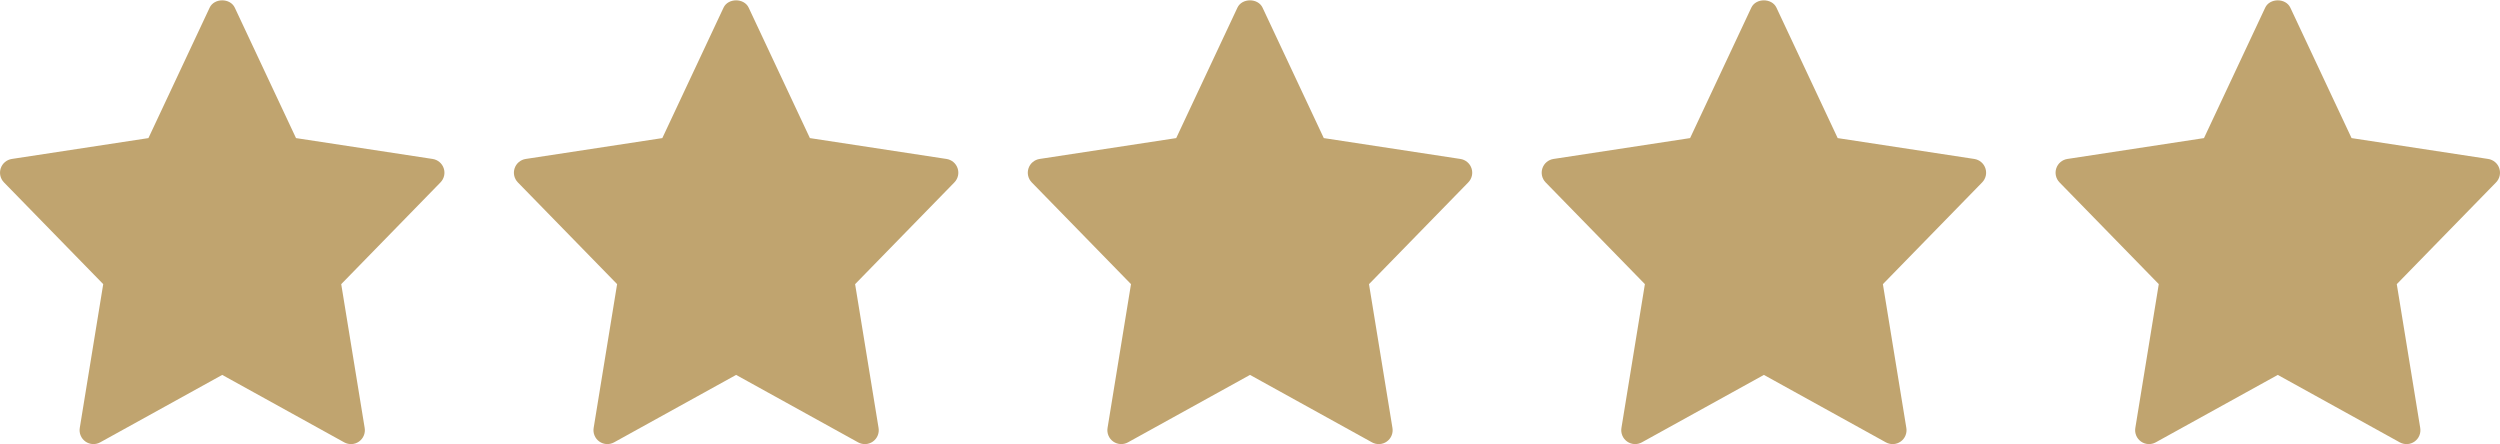
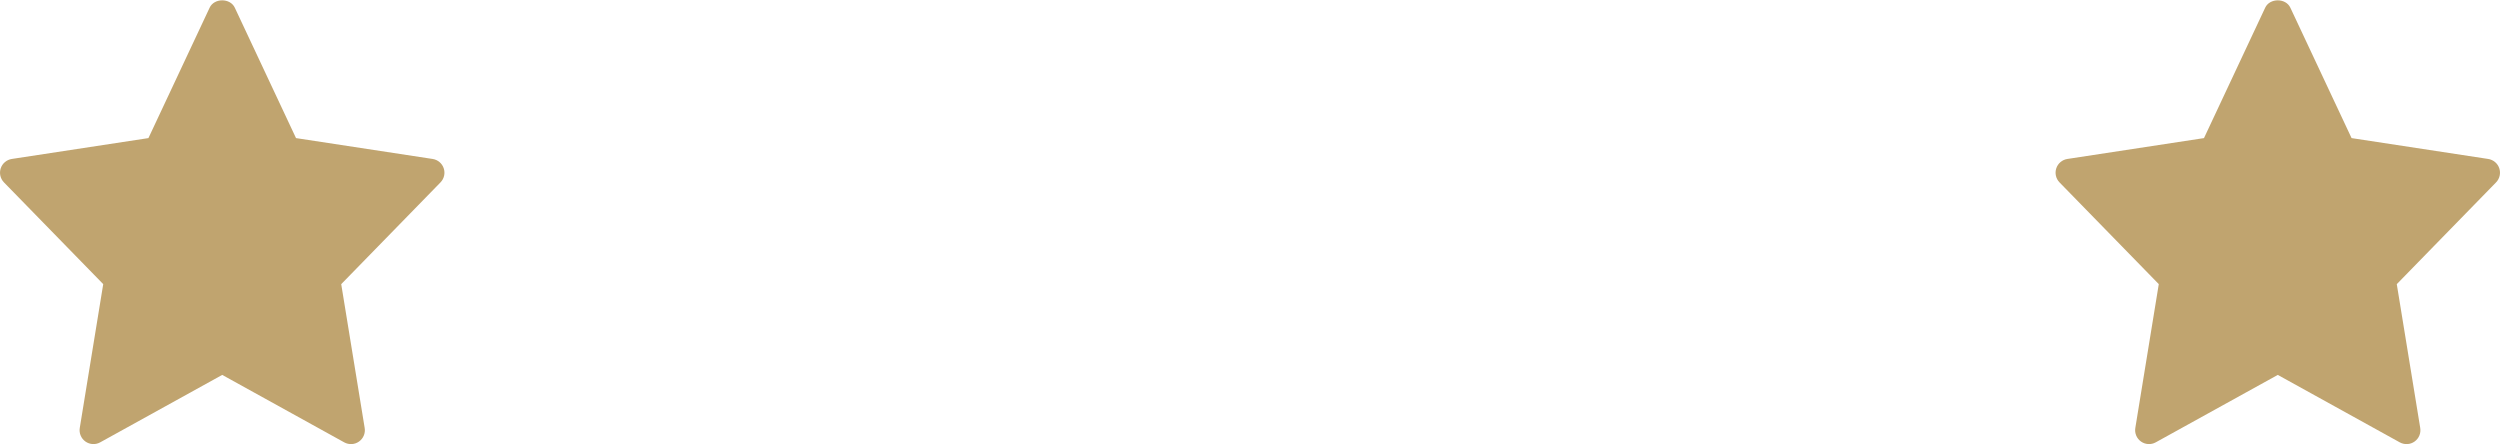
<svg xmlns="http://www.w3.org/2000/svg" width="180" height="32" viewBox="0 0 180 32" fill="none">
  <g clip-path="url(#clip0_45_35)">
    <path d="M68.151 11.445L58.313 9.943L53.904 0.551C53.575 -0.151 52.424 -0.151 52.095 0.551L47.687 9.943L37.849 11.445C37.668 11.473 37.497 11.551 37.357 11.669C37.216 11.787 37.111 11.942 37.053 12.117C36.995 12.291 36.985 12.478 37.026 12.657C37.068 12.836 37.157 13 37.285 13.132L44.432 20.457L42.743 30.813C42.712 30.998 42.735 31.189 42.808 31.361C42.88 31.535 43 31.683 43.154 31.792C43.307 31.9 43.488 31.962 43.675 31.973C43.863 31.983 44.049 31.94 44.213 31.849L53 26.993L61.787 31.851C61.951 31.941 62.137 31.984 62.325 31.974C62.512 31.964 62.693 31.901 62.846 31.793C63 31.685 63.12 31.536 63.192 31.363C63.265 31.19 63.288 31 63.257 30.815L61.568 20.459L68.715 13.133C68.843 13.002 68.933 12.837 68.975 12.658C69.016 12.479 69.007 12.291 68.948 12.117C68.89 11.943 68.785 11.787 68.644 11.669C68.503 11.55 68.333 11.473 68.151 11.445Z" fill="#C0A46F" />
  </g>
  <g clip-path="url(#clip1_45_35)">
-     <path d="M105.151 11.445L95.313 9.943L90.904 0.551C90.575 -0.151 89.424 -0.151 89.095 0.551L84.687 9.943L74.849 11.445C74.668 11.473 74.497 11.551 74.357 11.669C74.216 11.787 74.111 11.942 74.053 12.117C73.995 12.291 73.985 12.478 74.026 12.657C74.067 12.836 74.157 13 74.285 13.132L81.432 20.457L79.743 30.813C79.713 30.998 79.735 31.189 79.808 31.361C79.88 31.535 80 31.683 80.154 31.792C80.307 31.9 80.488 31.962 80.675 31.973C80.863 31.983 81.049 31.94 81.213 31.849L90 26.993L98.787 31.851C98.951 31.941 99.137 31.984 99.325 31.974C99.512 31.964 99.693 31.901 99.846 31.793C100 31.685 100.12 31.536 100.192 31.363C100.265 31.19 100.288 31 100.257 30.815L98.568 20.459L105.715 13.133C105.843 13.002 105.933 12.837 105.975 12.658C106.016 12.479 106.007 12.291 105.948 12.117C105.89 11.943 105.785 11.787 105.644 11.669C105.503 11.55 105.333 11.473 105.151 11.445Z" fill="#C0A46F" />
-   </g>
+     </g>
  <g clip-path="url(#clip2_45_35)">
    <path d="M179.151 11.445L169.313 9.943L164.904 0.551C164.575 -0.151 163.424 -0.151 163.095 0.551L158.687 9.943L148.849 11.445C148.668 11.473 148.497 11.551 148.357 11.669C148.216 11.787 148.111 11.942 148.053 12.117C147.995 12.291 147.985 12.478 148.026 12.657C148.067 12.836 148.157 13 148.285 13.132L155.432 20.457L153.743 30.813C153.712 30.998 153.735 31.189 153.808 31.361C153.88 31.535 154 31.683 154.154 31.792C154.307 31.9 154.488 31.962 154.675 31.973C154.863 31.983 155.049 31.94 155.213 31.849L164 26.993L172.787 31.851C172.951 31.941 173.137 31.984 173.325 31.974C173.512 31.964 173.693 31.901 173.846 31.793C174 31.685 174.12 31.536 174.192 31.363C174.265 31.19 174.287 31 174.257 30.815L172.568 20.459L179.715 13.133C179.843 13.002 179.933 12.837 179.974 12.658C180.016 12.479 180.007 12.291 179.948 12.117C179.89 11.943 179.785 11.787 179.644 11.669C179.503 11.55 179.333 11.473 179.151 11.445Z" fill="#C0A46F" />
  </g>
  <g clip-path="url(#clip3_45_35)">
    <path d="M142.151 11.445L132.313 9.943L127.904 0.551C127.575 -0.151 126.424 -0.151 126.095 0.551L121.687 9.943L111.849 11.445C111.668 11.473 111.497 11.551 111.357 11.669C111.216 11.787 111.111 11.942 111.053 12.117C110.995 12.291 110.985 12.478 111.026 12.657C111.067 12.836 111.157 13 111.285 13.132L118.432 20.457L116.743 30.813C116.713 30.998 116.735 31.189 116.808 31.361C116.88 31.535 117 31.683 117.154 31.792C117.307 31.9 117.488 31.962 117.675 31.973C117.863 31.983 118.049 31.94 118.213 31.849L127 26.993L135.787 31.851C135.951 31.941 136.137 31.984 136.325 31.974C136.512 31.964 136.693 31.901 136.846 31.793C137 31.685 137.12 31.536 137.192 31.363C137.265 31.19 137.288 31 137.257 30.815L135.568 20.459L142.715 13.133C142.843 13.002 142.933 12.837 142.975 12.658C143.016 12.479 143.007 12.291 142.948 12.117C142.89 11.943 142.785 11.787 142.644 11.669C142.503 11.55 142.333 11.473 142.151 11.445Z" fill="#C0A46F" />
  </g>
  <g clip-path="url(#clip4_45_35)">
    <path d="M31.151 11.445L21.313 9.943L16.904 0.551C16.575 -0.151 15.424 -0.151 15.095 0.551L10.687 9.943L0.849 11.445C0.668 11.473 0.497 11.551 0.357 11.669C0.216 11.787 0.111 11.942 0.053 12.117C-0.005 12.291 -0.015 12.478 0.026 12.657C0.067 12.836 0.157 13 0.285 13.132L7.432 20.457L5.743 30.813C5.713 30.998 5.735 31.189 5.808 31.361C5.88 31.535 6 31.683 6.154 31.792C6.307 31.9 6.488 31.962 6.675 31.973C6.863 31.983 7.049 31.94 7.213 31.849L16 26.993L24.787 31.851C24.951 31.941 25.137 31.984 25.325 31.974C25.512 31.964 25.693 31.901 25.846 31.793C26 31.685 26.12 31.536 26.192 31.363C26.265 31.19 26.288 31 26.257 30.815L24.568 20.459L31.715 13.133C31.843 13.002 31.933 12.837 31.975 12.658C32.016 12.479 32.007 12.291 31.948 12.117C31.89 11.943 31.785 11.787 31.644 11.669C31.503 11.55 31.333 11.473 31.151 11.445Z" fill="#C0A46F" />
  </g>
  <defs>
    <clipPath id="clip0_45_35">
-       <rect width="32" height="32" fill="white" transform="translate(37)" />
-     </clipPath>
+       </clipPath>
    <clipPath id="clip1_45_35">
      <rect width="32" height="32" fill="white" transform="translate(74)" />
    </clipPath>
    <clipPath id="clip2_45_35">
      <rect width="32" height="32" fill="white" transform="translate(148)" />
    </clipPath>
    <clipPath id="clip3_45_35">
-       <rect width="32" height="32" fill="white" transform="translate(111)" />
-     </clipPath>
+       </clipPath>
    <clipPath id="clip4_45_35">
      <rect width="32" height="32" fill="white" />
    </clipPath>
  </defs>
</svg>